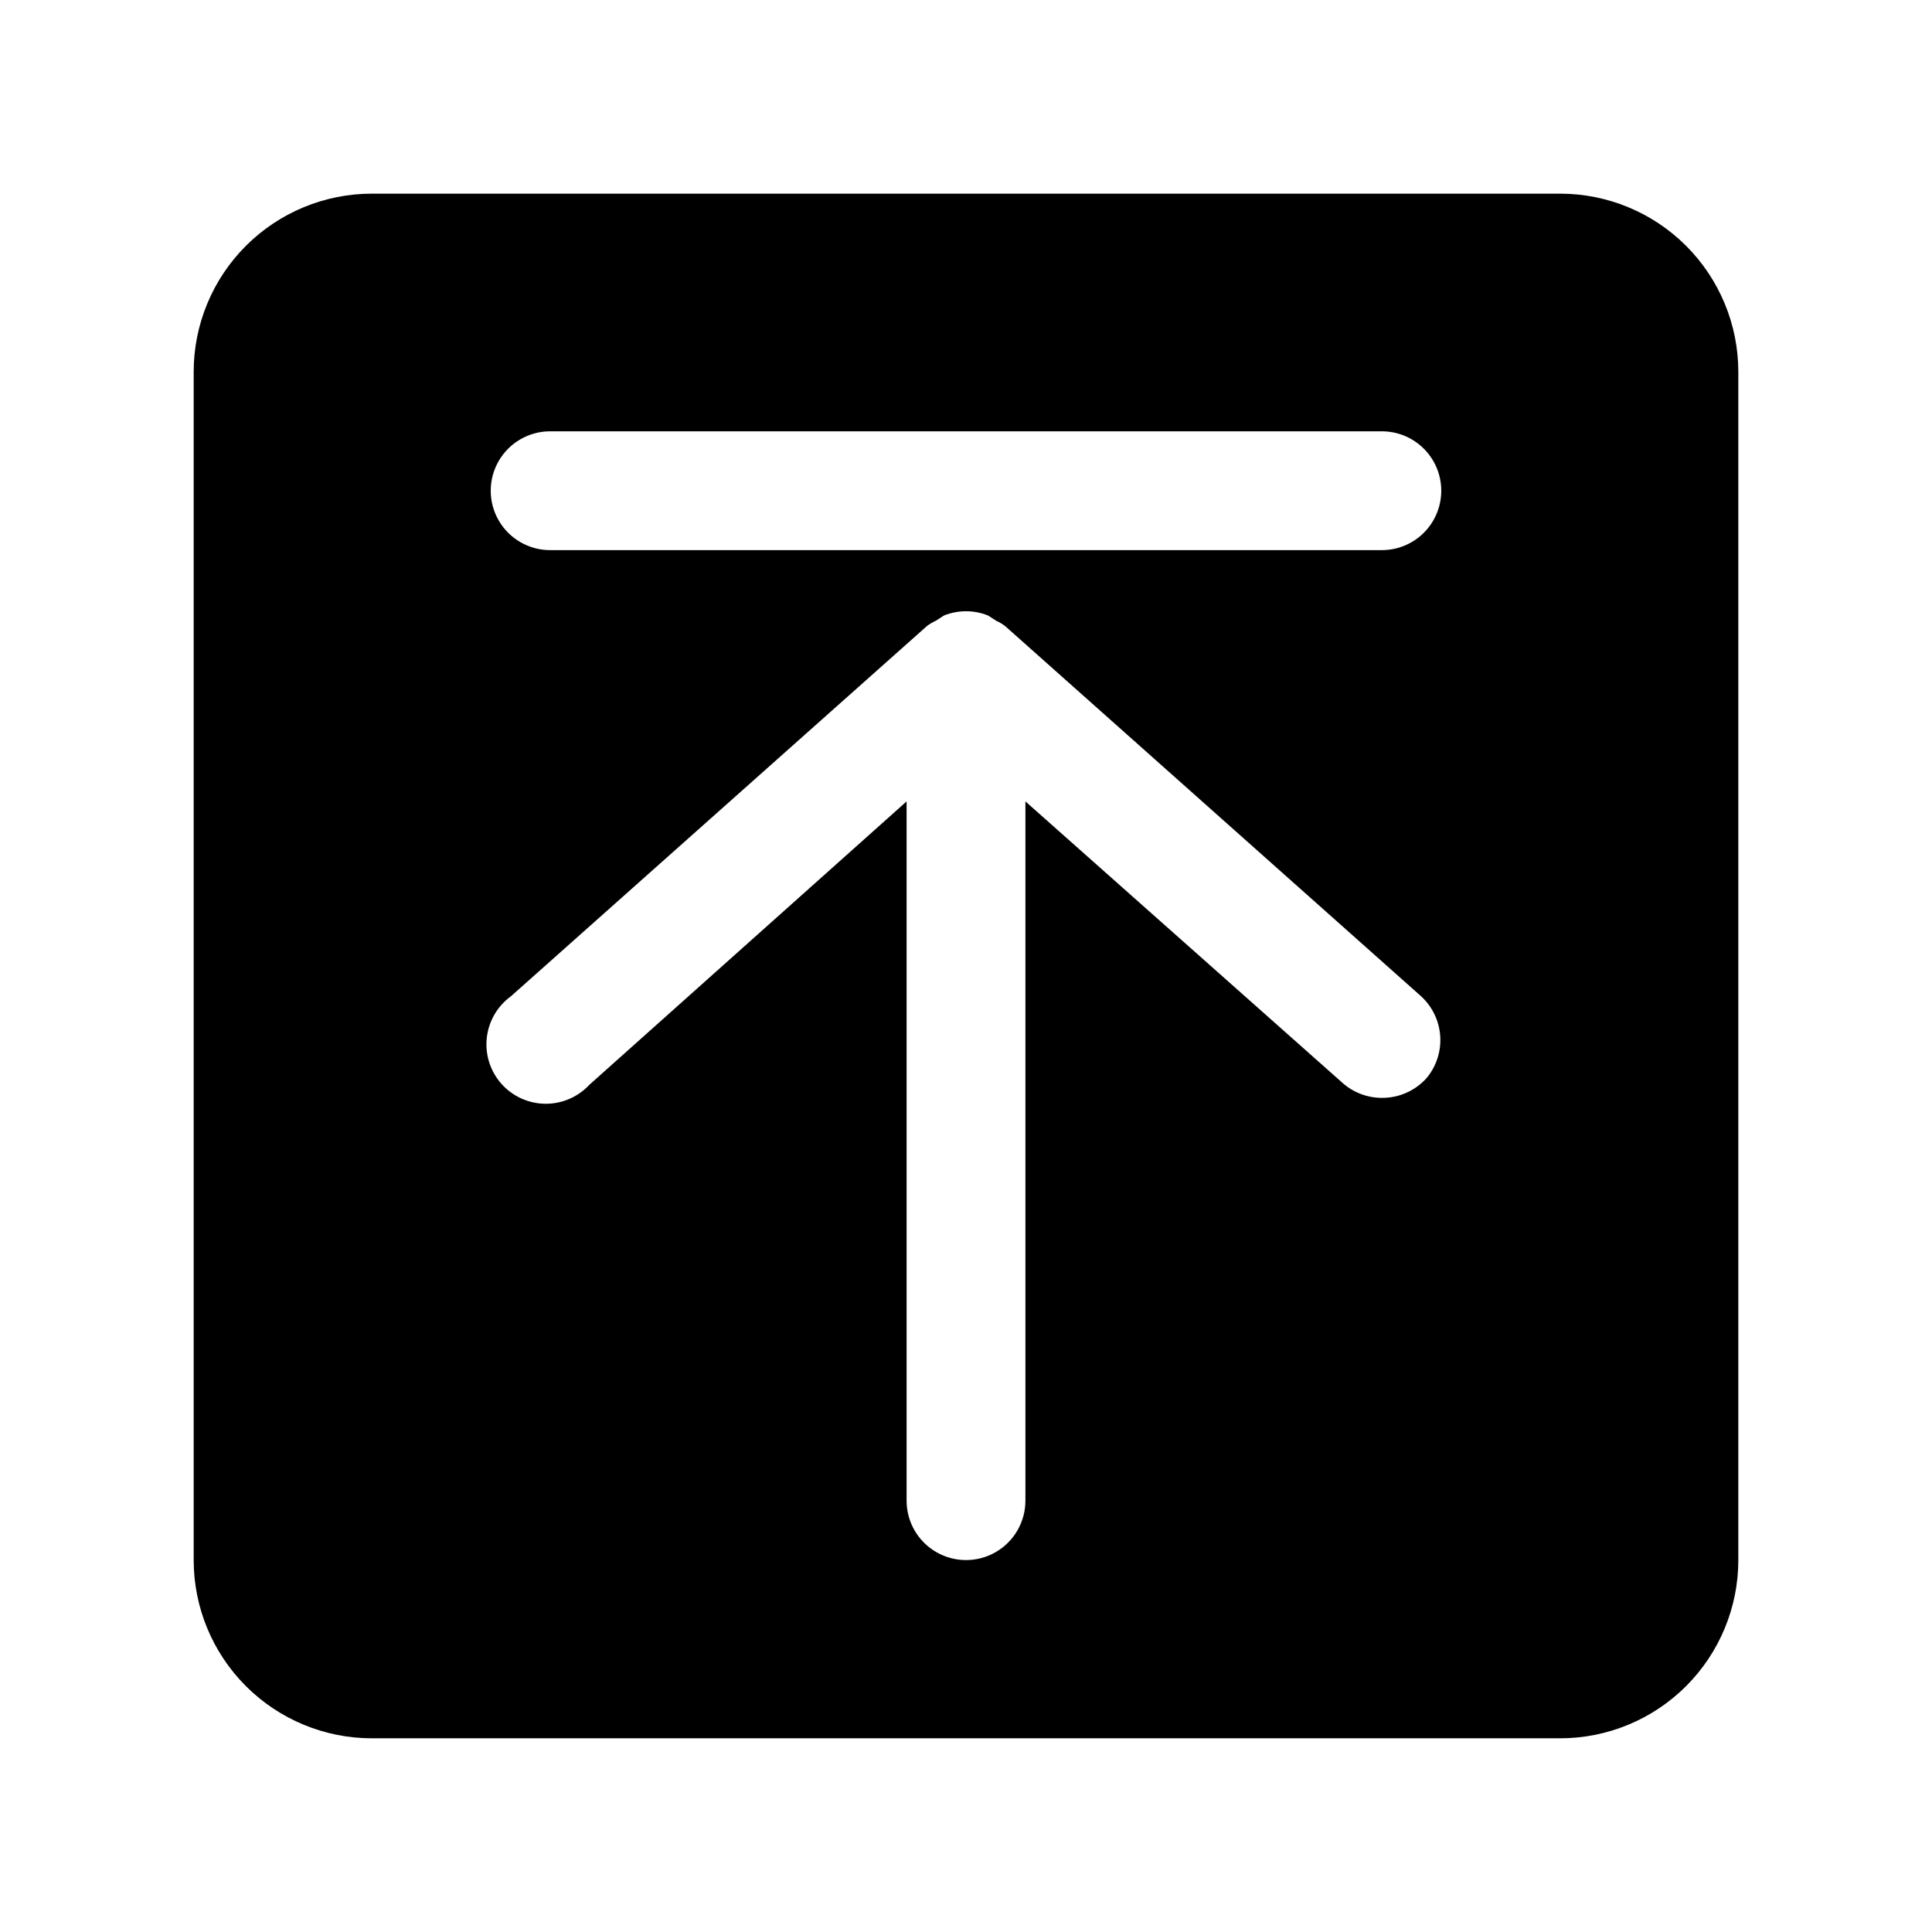
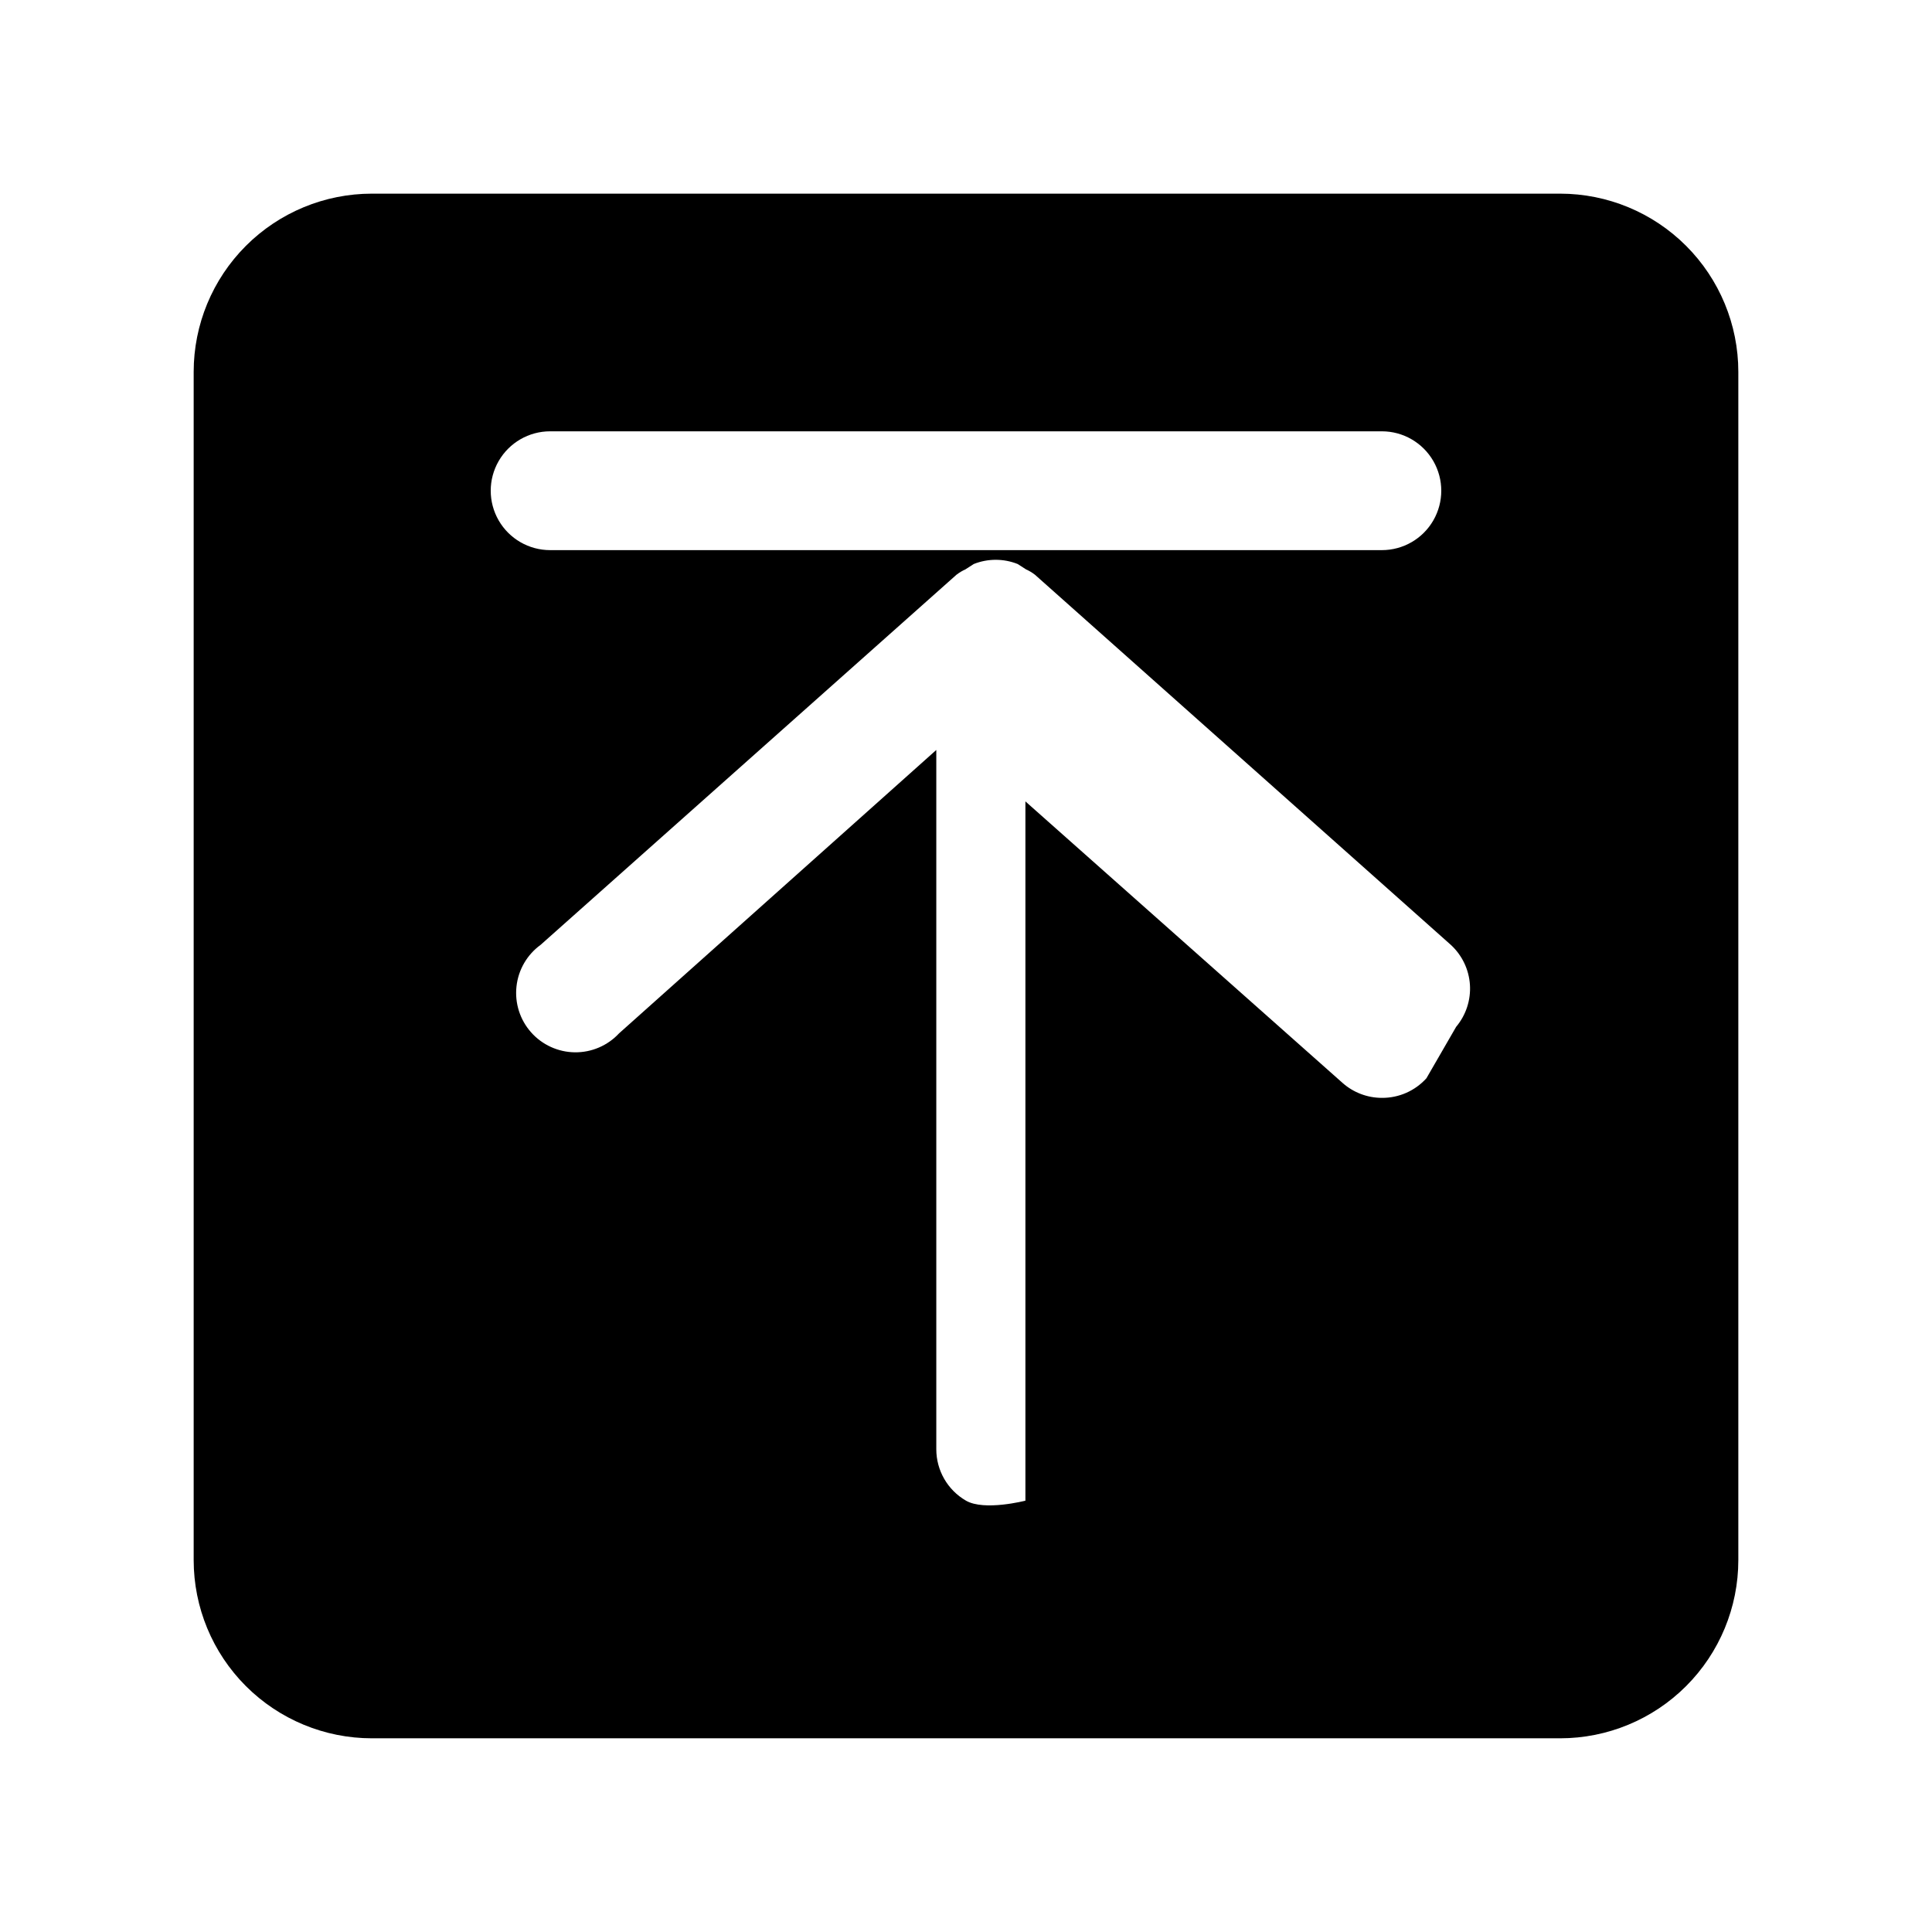
<svg xmlns="http://www.w3.org/2000/svg" fill="#000000" width="800px" height="800px" version="1.1" viewBox="144 144 512 512">
-   <path d="m557.44 195.32h-314.88c-12.527 0-24.539 4.977-33.398 13.836s-13.836 20.871-13.836 33.398v314.88c0 12.527 4.977 24.543 13.836 33.398 8.859 8.859 20.871 13.836 33.398 13.836h314.88c12.527 0 24.543-4.977 33.398-13.836 8.859-8.855 13.836-20.871 13.836-33.398v-314.88c0-12.527-4.977-24.539-13.836-33.398-8.855-8.859-20.871-13.836-33.398-13.836zm-35.422 234.43c-3.016 3.34-7.312 5.231-11.809 5.195-3.828-0.004-7.519-1.402-10.391-3.934l-84.074-74.629v185.31c0 5.625-3 10.82-7.871 13.633s-10.875 2.812-15.746 0-7.871-8.008-7.871-13.633v-185.31l-84.074 75.102c-3.023 3.25-7.277 5.074-11.719 5.023-4.441-0.055-8.652-1.98-11.598-5.305-2.945-3.324-4.348-7.734-3.863-12.148 0.48-4.418 2.805-8.422 6.398-11.031l110.21-98.086h0.004c0.727-0.562 1.52-1.039 2.359-1.414l2.203-1.418c3.742-1.492 7.91-1.492 11.652 0l2.203 1.418c0.84 0.375 1.633 0.852 2.363 1.414l110.21 98.086c2.988 2.742 4.805 6.531 5.07 10.578 0.262 4.051-1.047 8.043-3.652 11.148zm-11.809-139.96h-220.42c-5.625 0-10.82-3-13.633-7.871-2.812-4.871-2.812-10.871 0-15.742 2.812-4.871 8.008-7.875 13.633-7.875h220.42c5.625 0 10.82 3.004 13.633 7.875 2.812 4.871 2.812 10.871 0 15.742-2.812 4.871-8.008 7.871-13.633 7.871z" />
+   <path d="m557.44 195.32h-314.88c-12.527 0-24.539 4.977-33.398 13.836s-13.836 20.871-13.836 33.398v314.88c0 12.527 4.977 24.543 13.836 33.398 8.859 8.859 20.871 13.836 33.398 13.836h314.88c12.527 0 24.543-4.977 33.398-13.836 8.859-8.855 13.836-20.871 13.836-33.398v-314.88c0-12.527-4.977-24.539-13.836-33.398-8.855-8.859-20.871-13.836-33.398-13.836zm-35.422 234.43c-3.016 3.34-7.312 5.231-11.809 5.195-3.828-0.004-7.519-1.402-10.391-3.934l-84.074-74.629v185.31s-10.875 2.812-15.746 0-7.871-8.008-7.871-13.633v-185.31l-84.074 75.102c-3.023 3.25-7.277 5.074-11.719 5.023-4.441-0.055-8.652-1.98-11.598-5.305-2.945-3.324-4.348-7.734-3.863-12.148 0.48-4.418 2.805-8.422 6.398-11.031l110.21-98.086h0.004c0.727-0.562 1.52-1.039 2.359-1.414l2.203-1.418c3.742-1.492 7.91-1.492 11.652 0l2.203 1.418c0.84 0.375 1.633 0.852 2.363 1.414l110.21 98.086c2.988 2.742 4.805 6.531 5.07 10.578 0.262 4.051-1.047 8.043-3.652 11.148zm-11.809-139.96h-220.42c-5.625 0-10.82-3-13.633-7.871-2.812-4.871-2.812-10.871 0-15.742 2.812-4.871 8.008-7.875 13.633-7.875h220.42c5.625 0 10.82 3.004 13.633 7.875 2.812 4.871 2.812 10.871 0 15.742-2.812 4.871-8.008 7.871-13.633 7.871z" />
</svg>